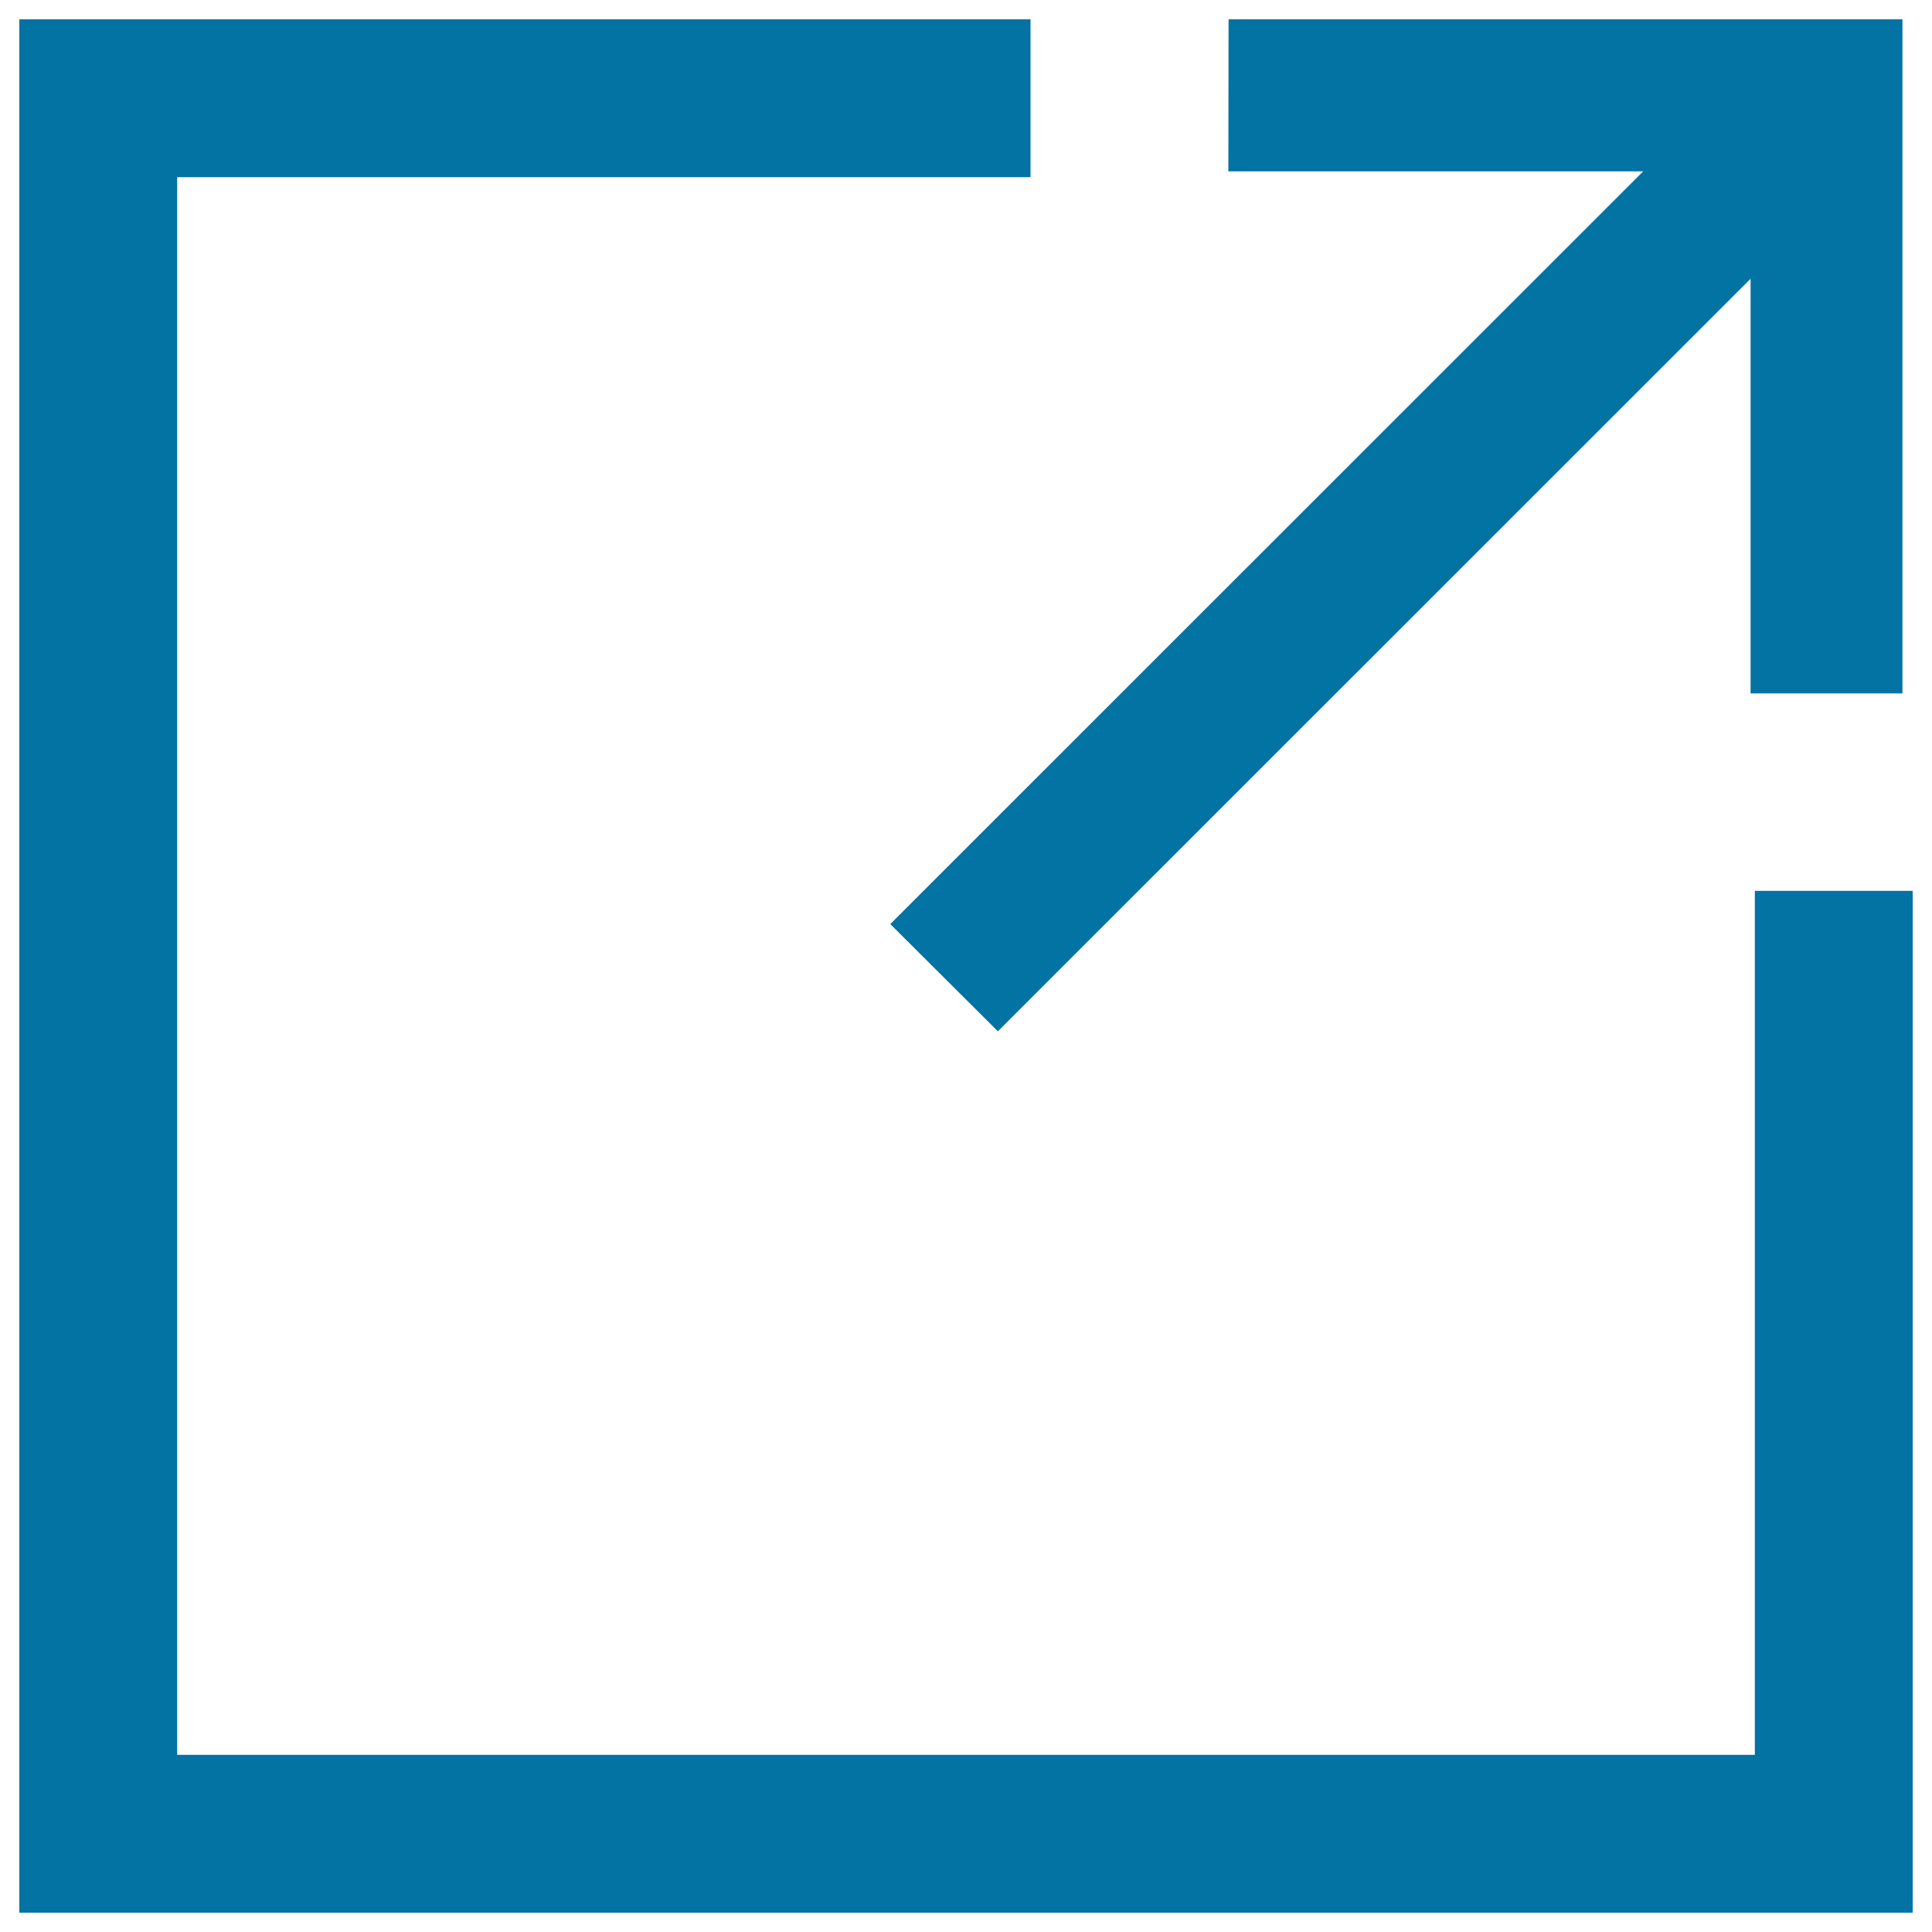
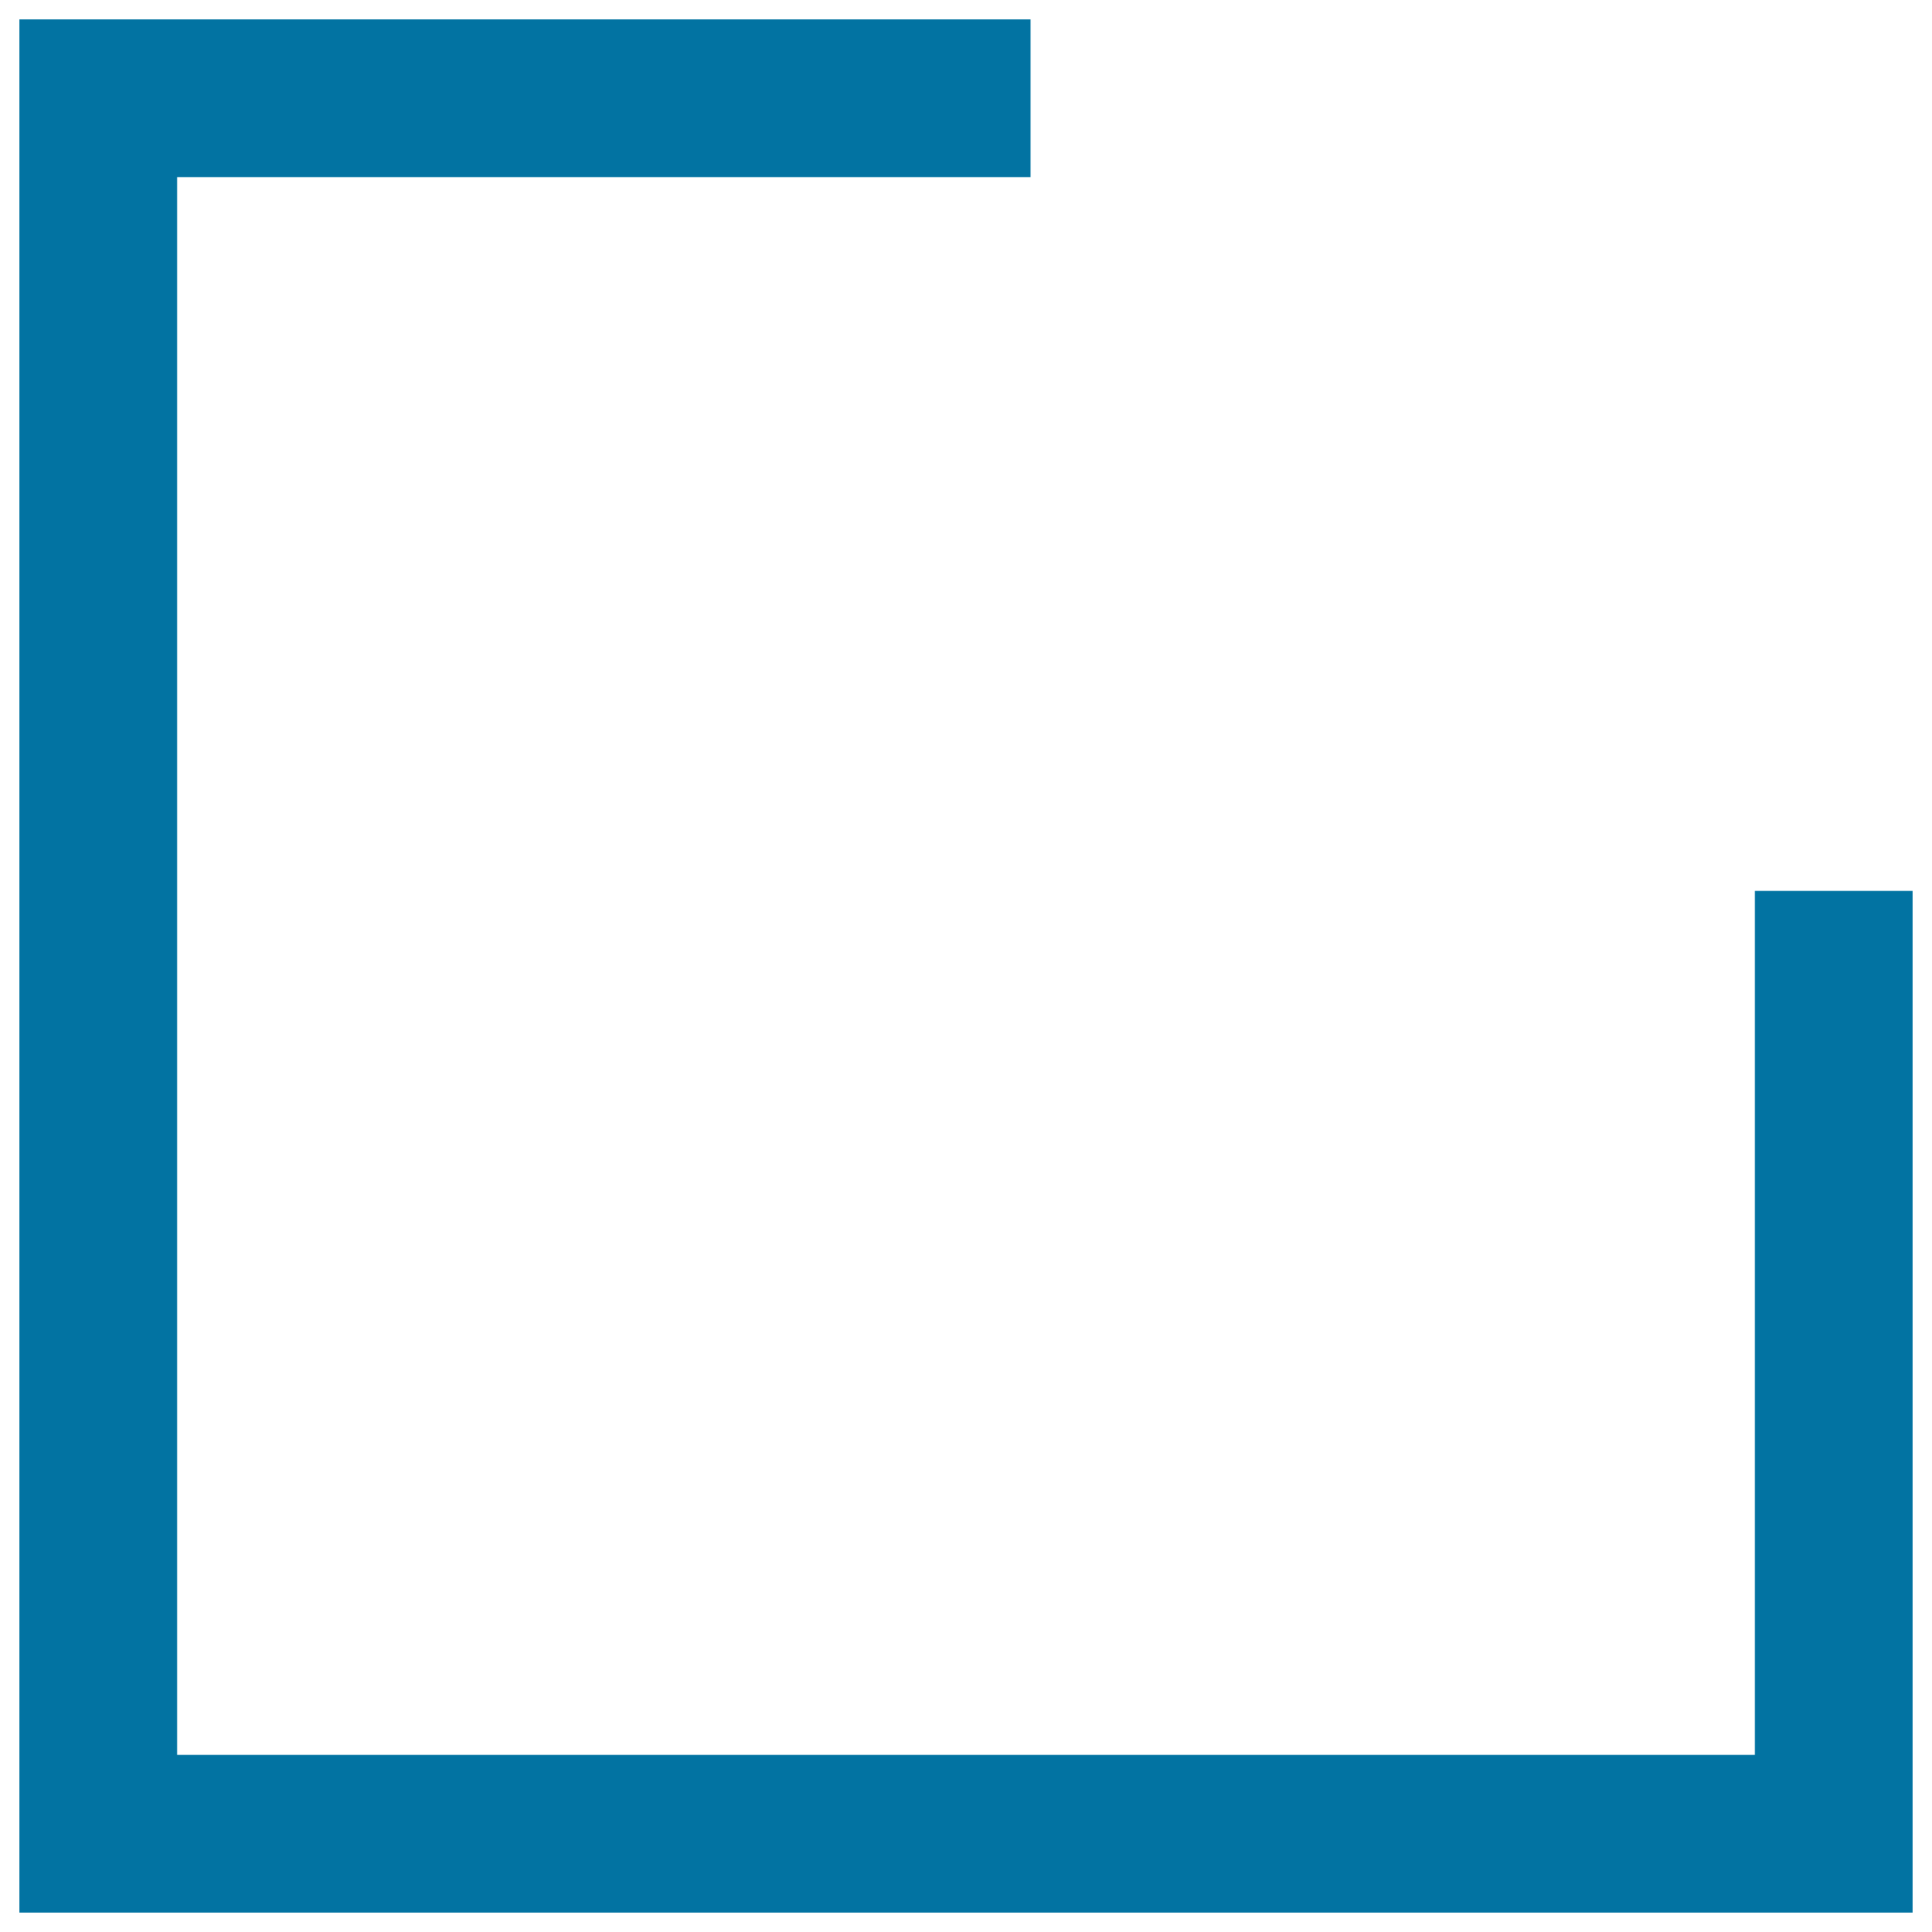
<svg xmlns="http://www.w3.org/2000/svg" viewBox="0 0 1000 1000" style="fill:#0273a2">
  <title>Expand Arrow SVG icon</title>
  <g>
    <g>
      <g>
-         <polygon points="460.8,478.3 516.5,533.8 906.1,144.3 906.1,358.9 984.7,358.9 984.7,10 635.9,10 635.8,88.7 850.5,88.7 " />
-       </g>
+         </g>
      <g>
        <polygon points="908.3,461.1 908.3,908.3 91.7,908.3 91.7,91.7 533.4,91.7 533.4,10 10,10 10,990 990,990 990,461.1 " />
      </g>
    </g>
  </g>
</svg>